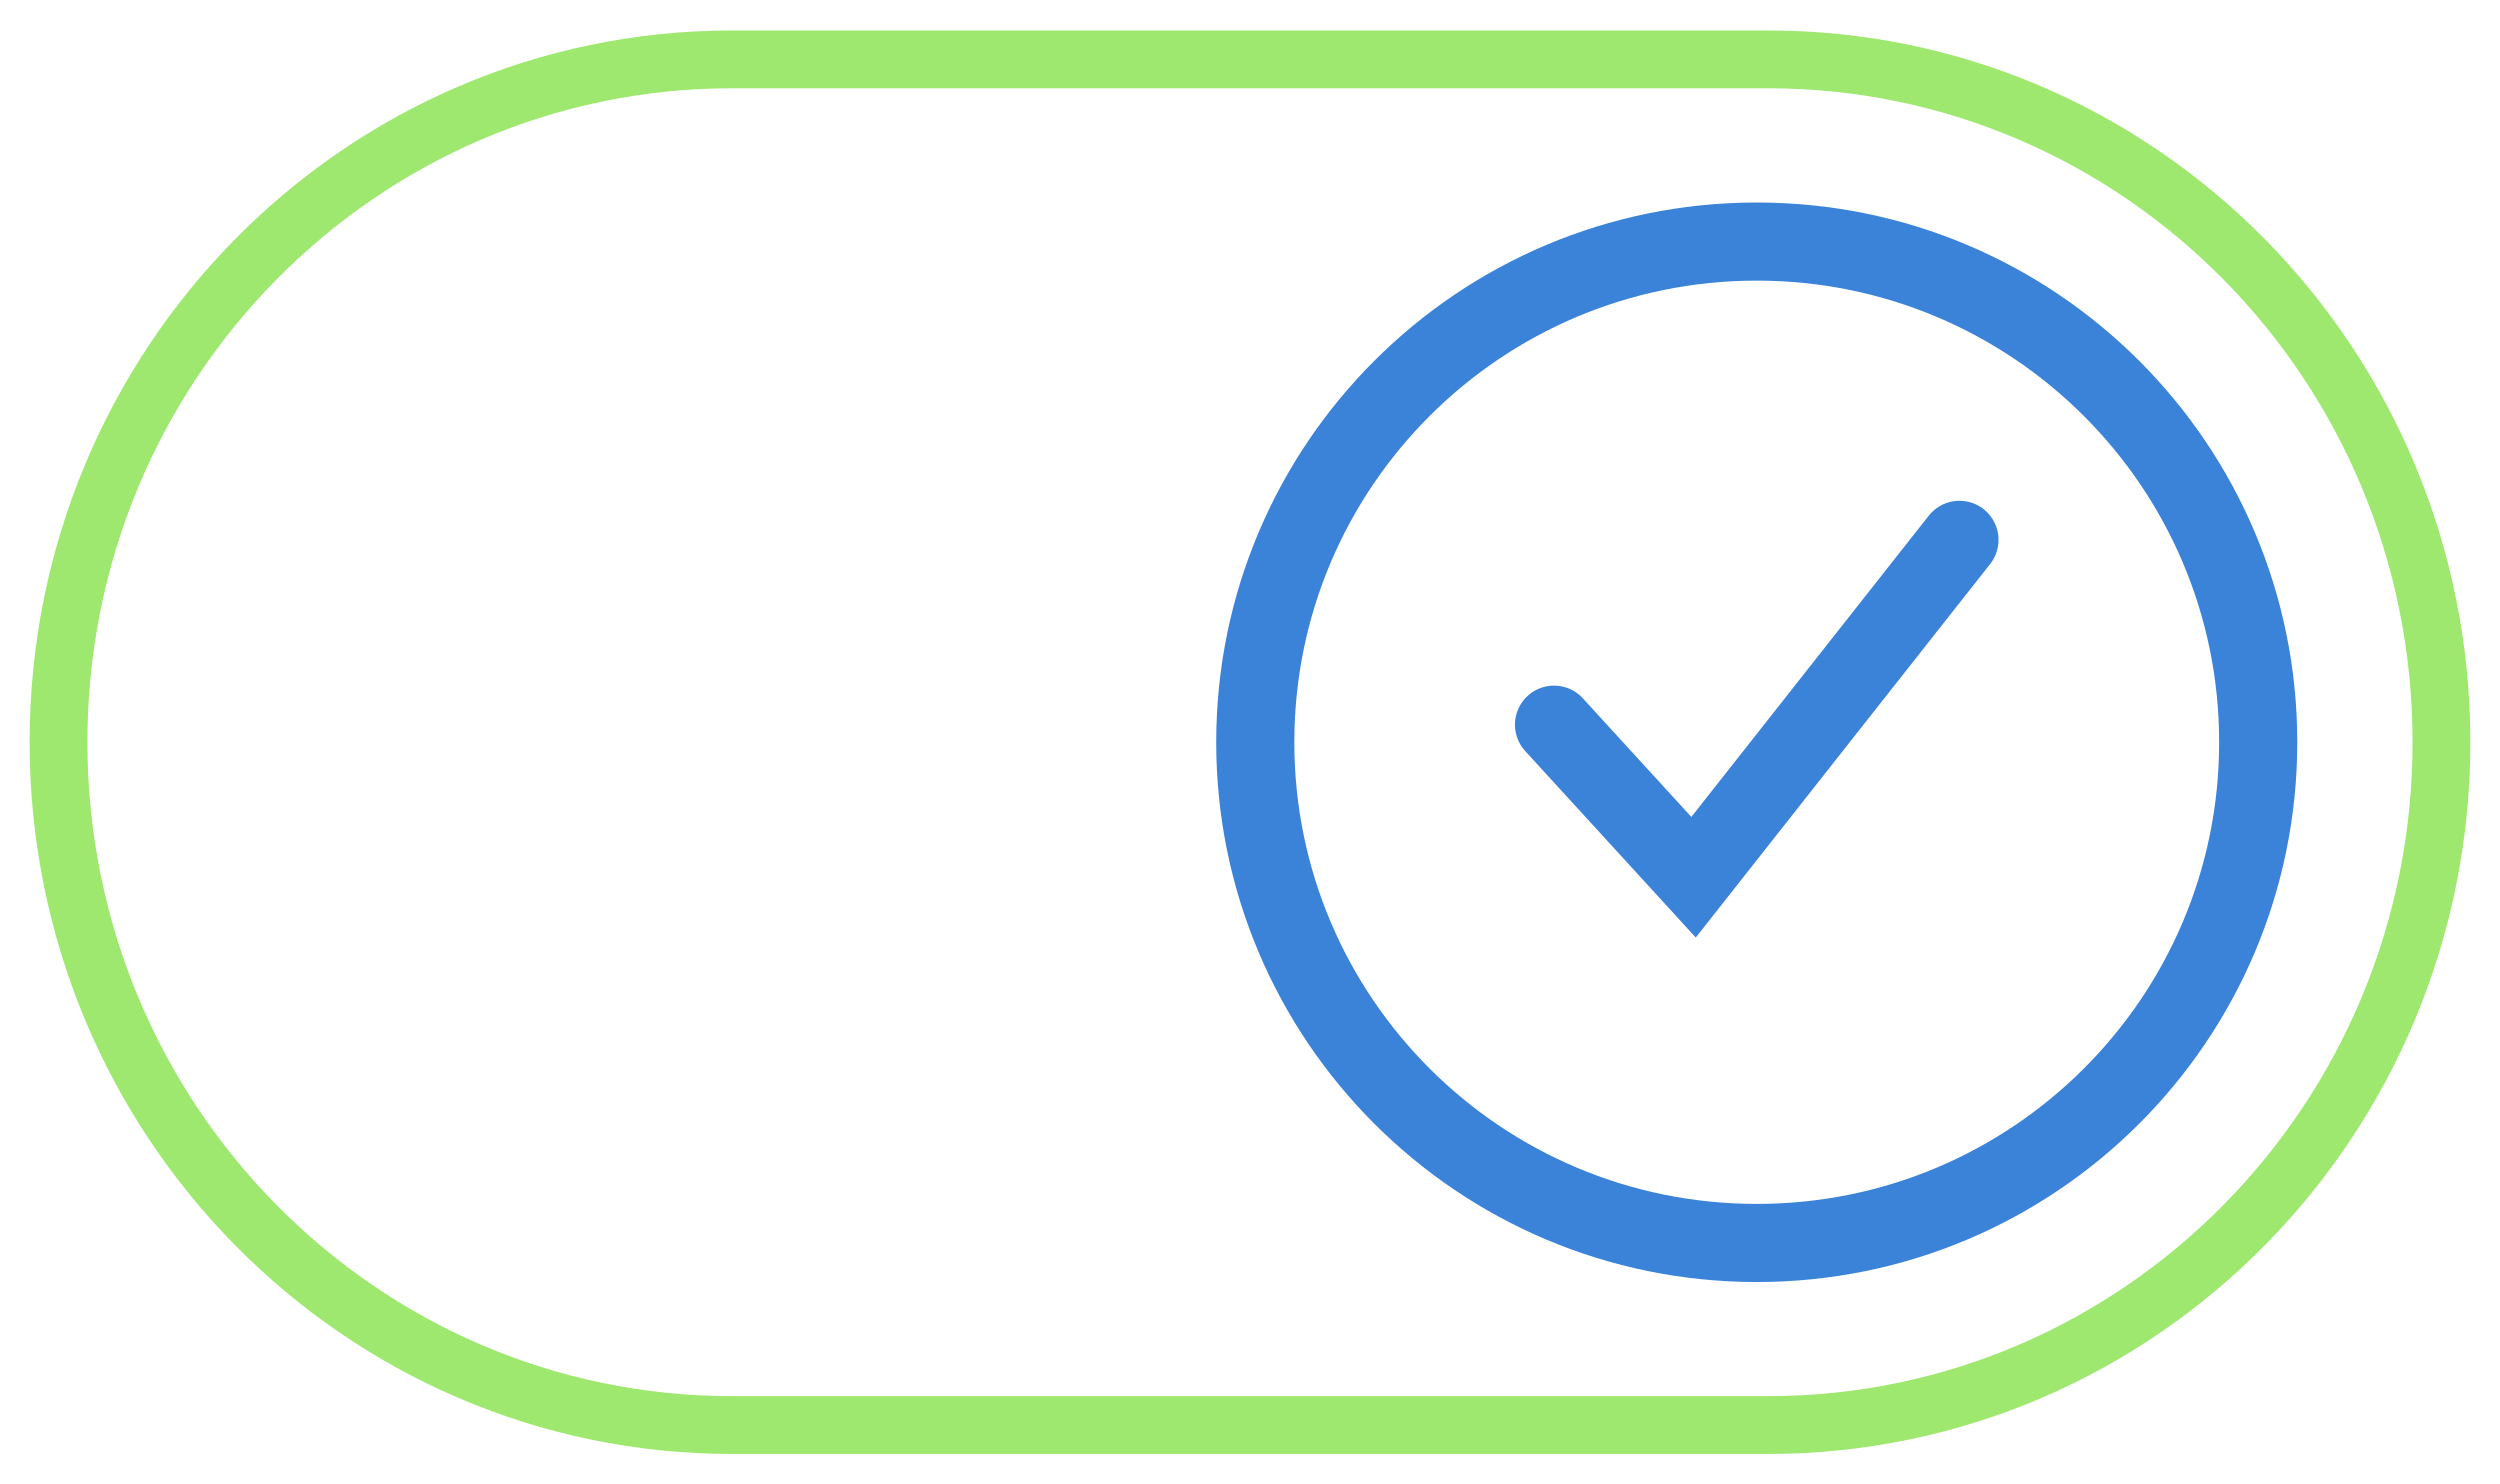
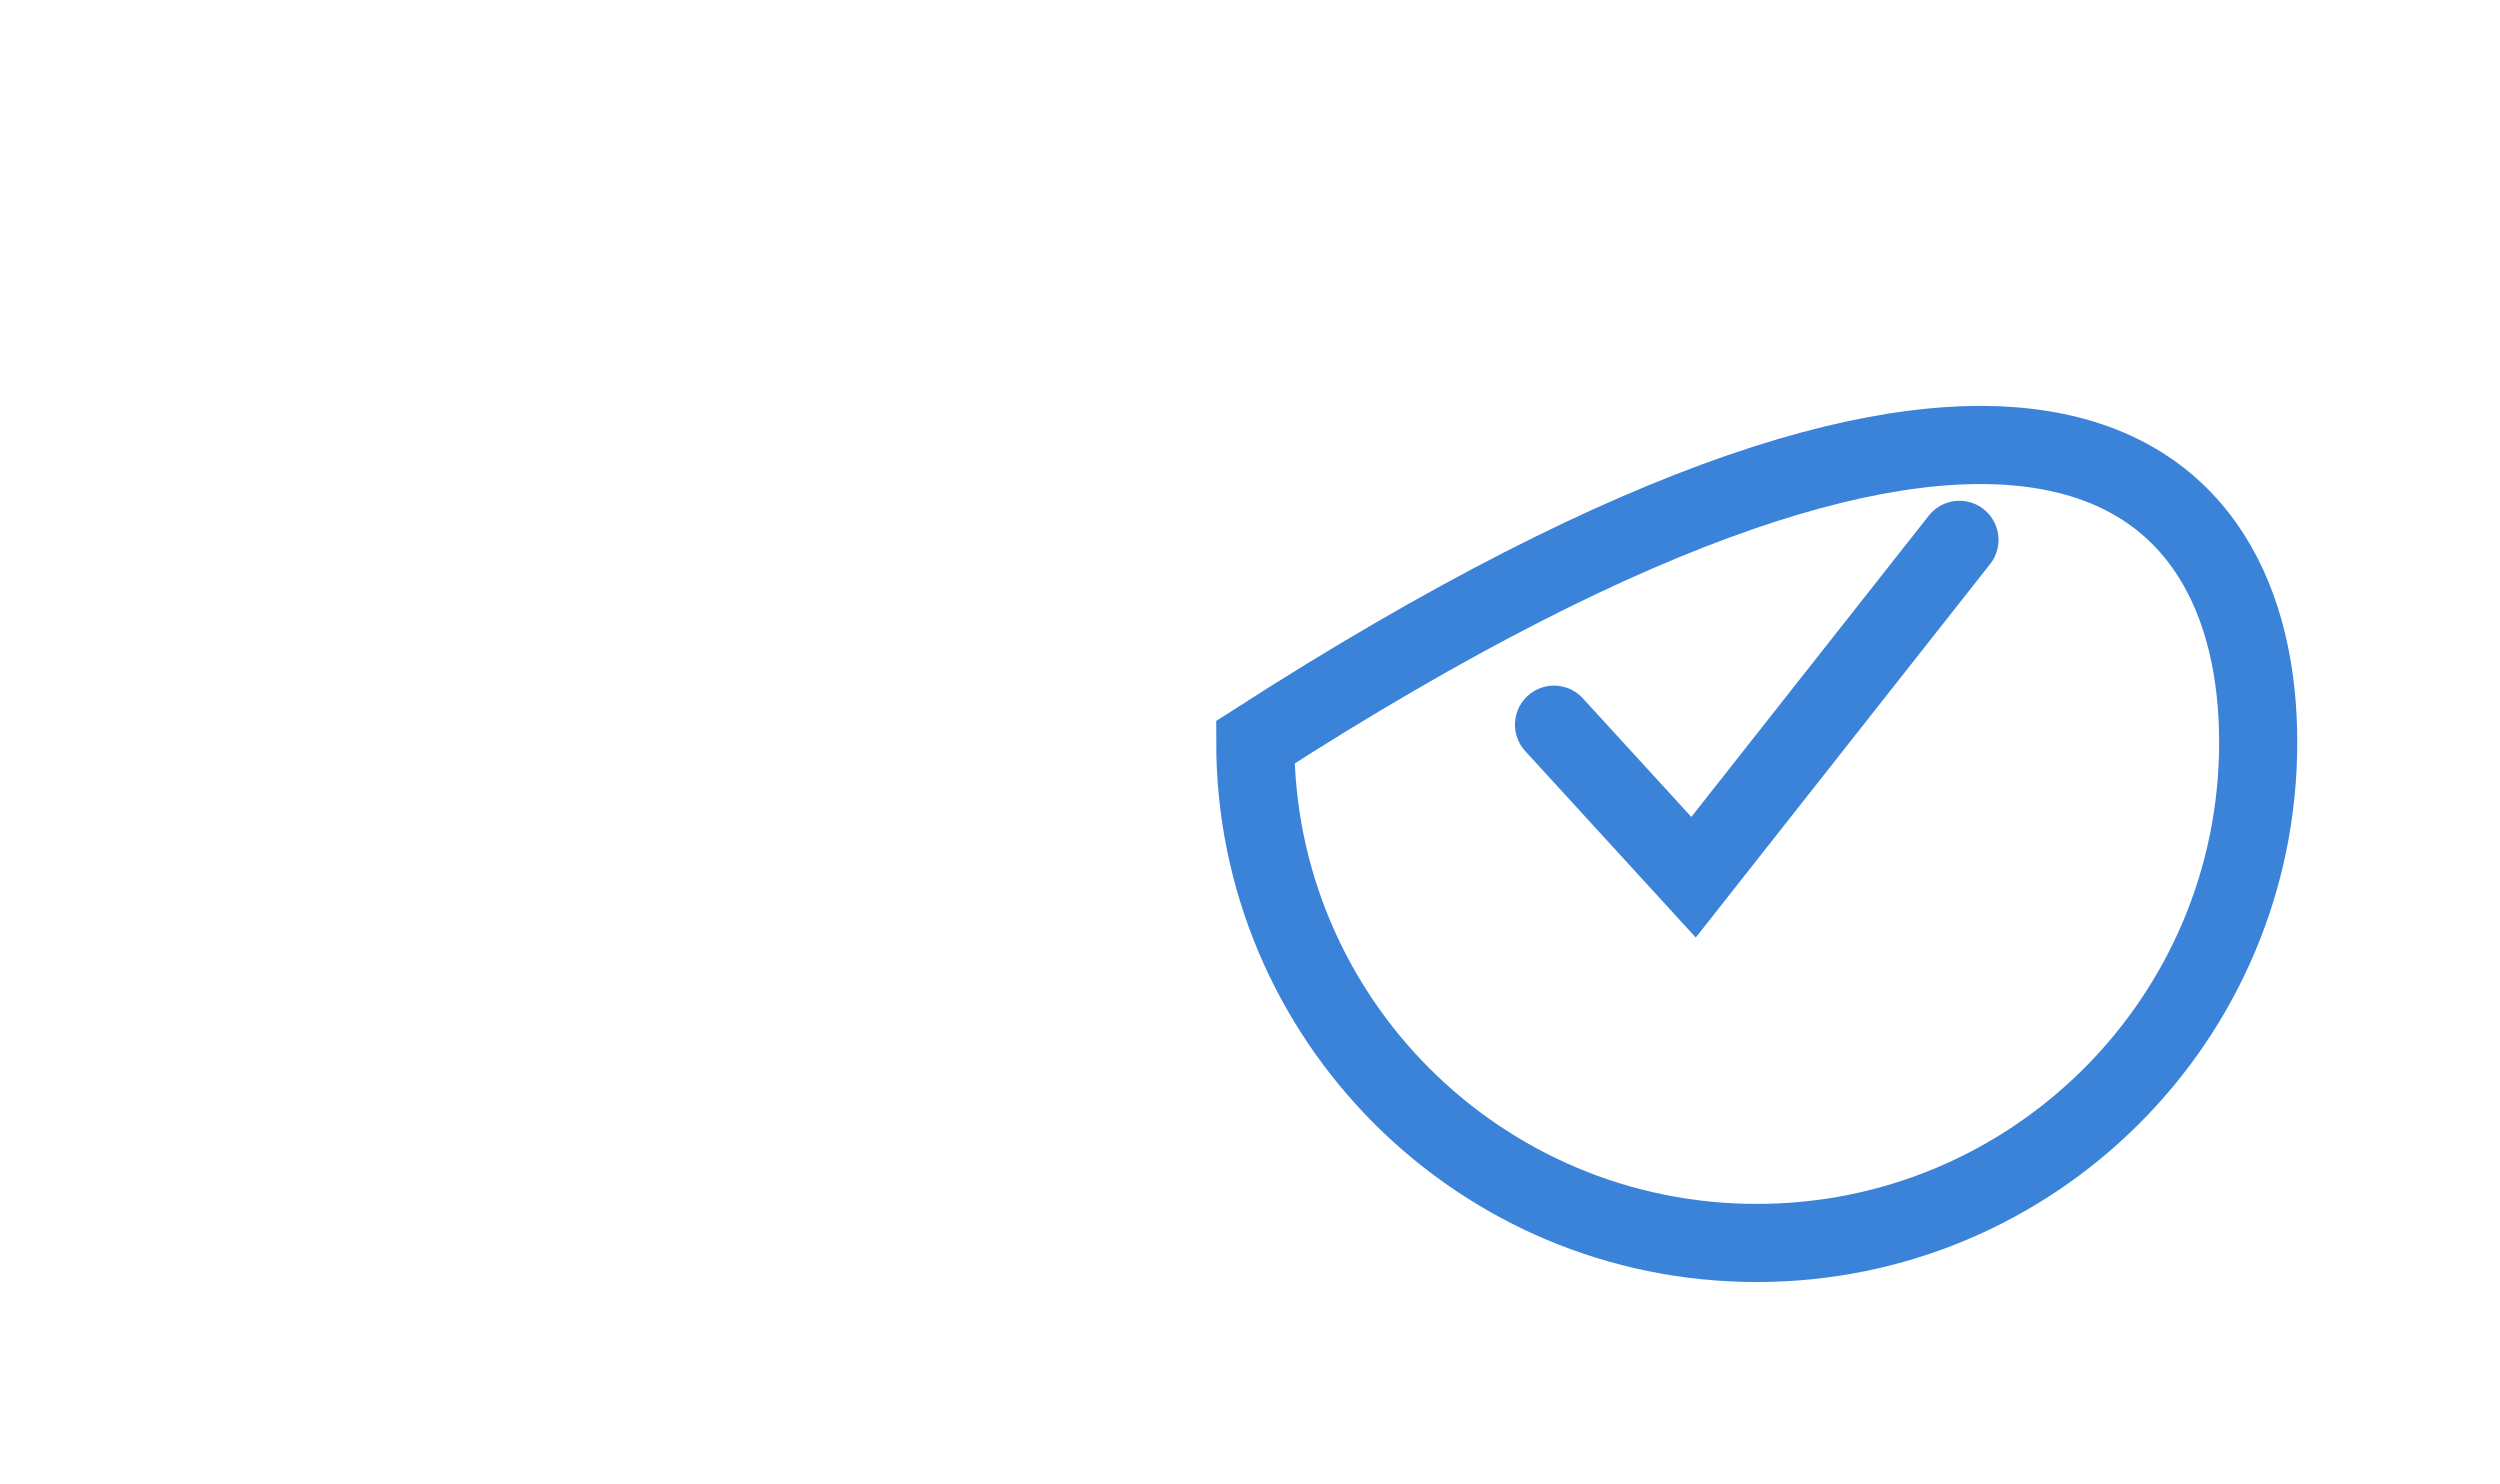
<svg xmlns="http://www.w3.org/2000/svg" width="64" height="38" viewBox="0 0 64 38" fill="none">
  <g clip-path="url(#clip0_2434_63010)">
-     <path d="M45.261 1.52H18.738C9.217 1.52 1.498 9.346 1.498 19V19C1.498 28.654 9.217 36.481 18.738 36.481H45.261C54.783 36.481 62.501 28.654 62.501 19V19C62.501 9.346 54.783 1.52 45.261 1.52Z" stroke="#9FE870" stroke-width="1.48" stroke-linecap="round" stroke-linejoin="round" />
-     <path d="M57.81 19.002C57.81 26.08 52.064 31.82 44.973 31.82C37.881 31.82 32.135 26.08 32.135 19.002C32.135 11.924 37.881 6.184 44.973 6.184C52.064 6.184 57.81 11.924 57.81 19.002Z" stroke="#3B83D9" stroke-width="2" />
+     <path d="M57.81 19.002C57.81 26.08 52.064 31.82 44.973 31.82C37.881 31.82 32.135 26.08 32.135 19.002C52.064 6.184 57.81 11.924 57.81 19.002Z" stroke="#3B83D9" stroke-width="2" />
    <path d="M39.783 18.552L43.355 22.457L50.162 13.82" stroke="#3B83D9" stroke-width="2" stroke-miterlimit="10" stroke-linecap="round" />
  </g>
  <defs>
    <clipPath id="clip0_2434_63010">
      <rect width="64" height="38" fill="white" />
    </clipPath>
  </defs>
</svg>